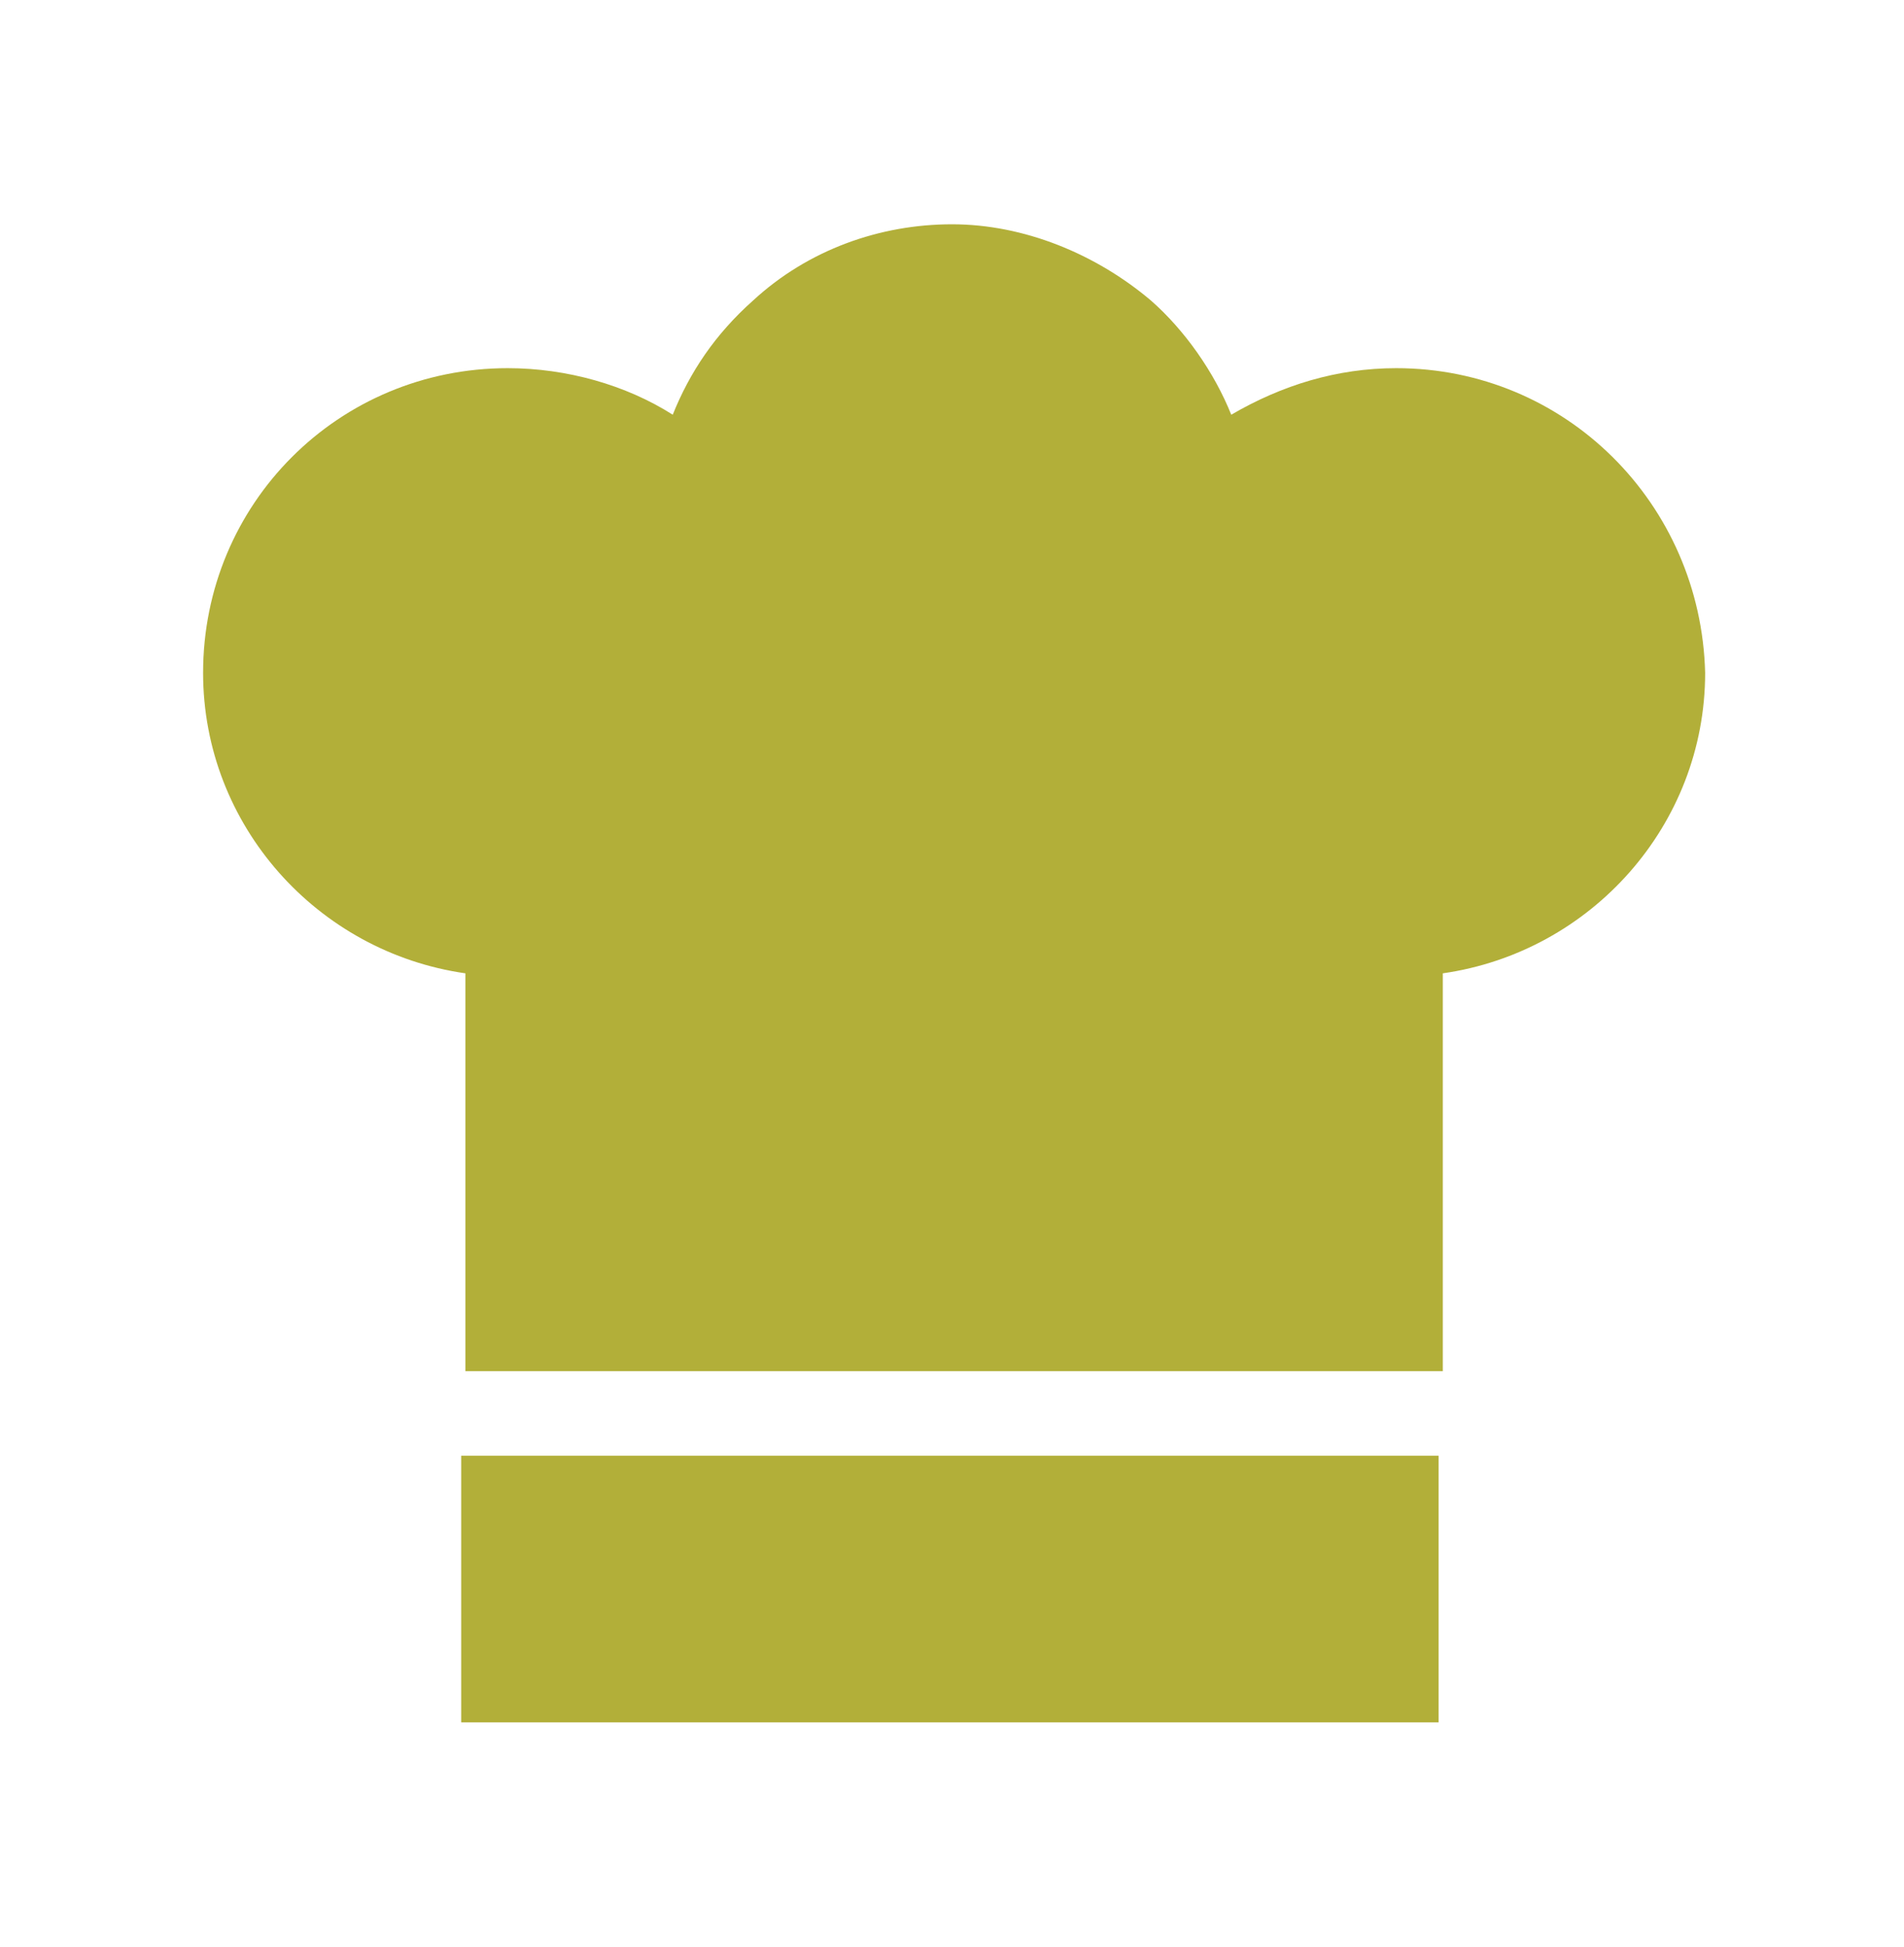
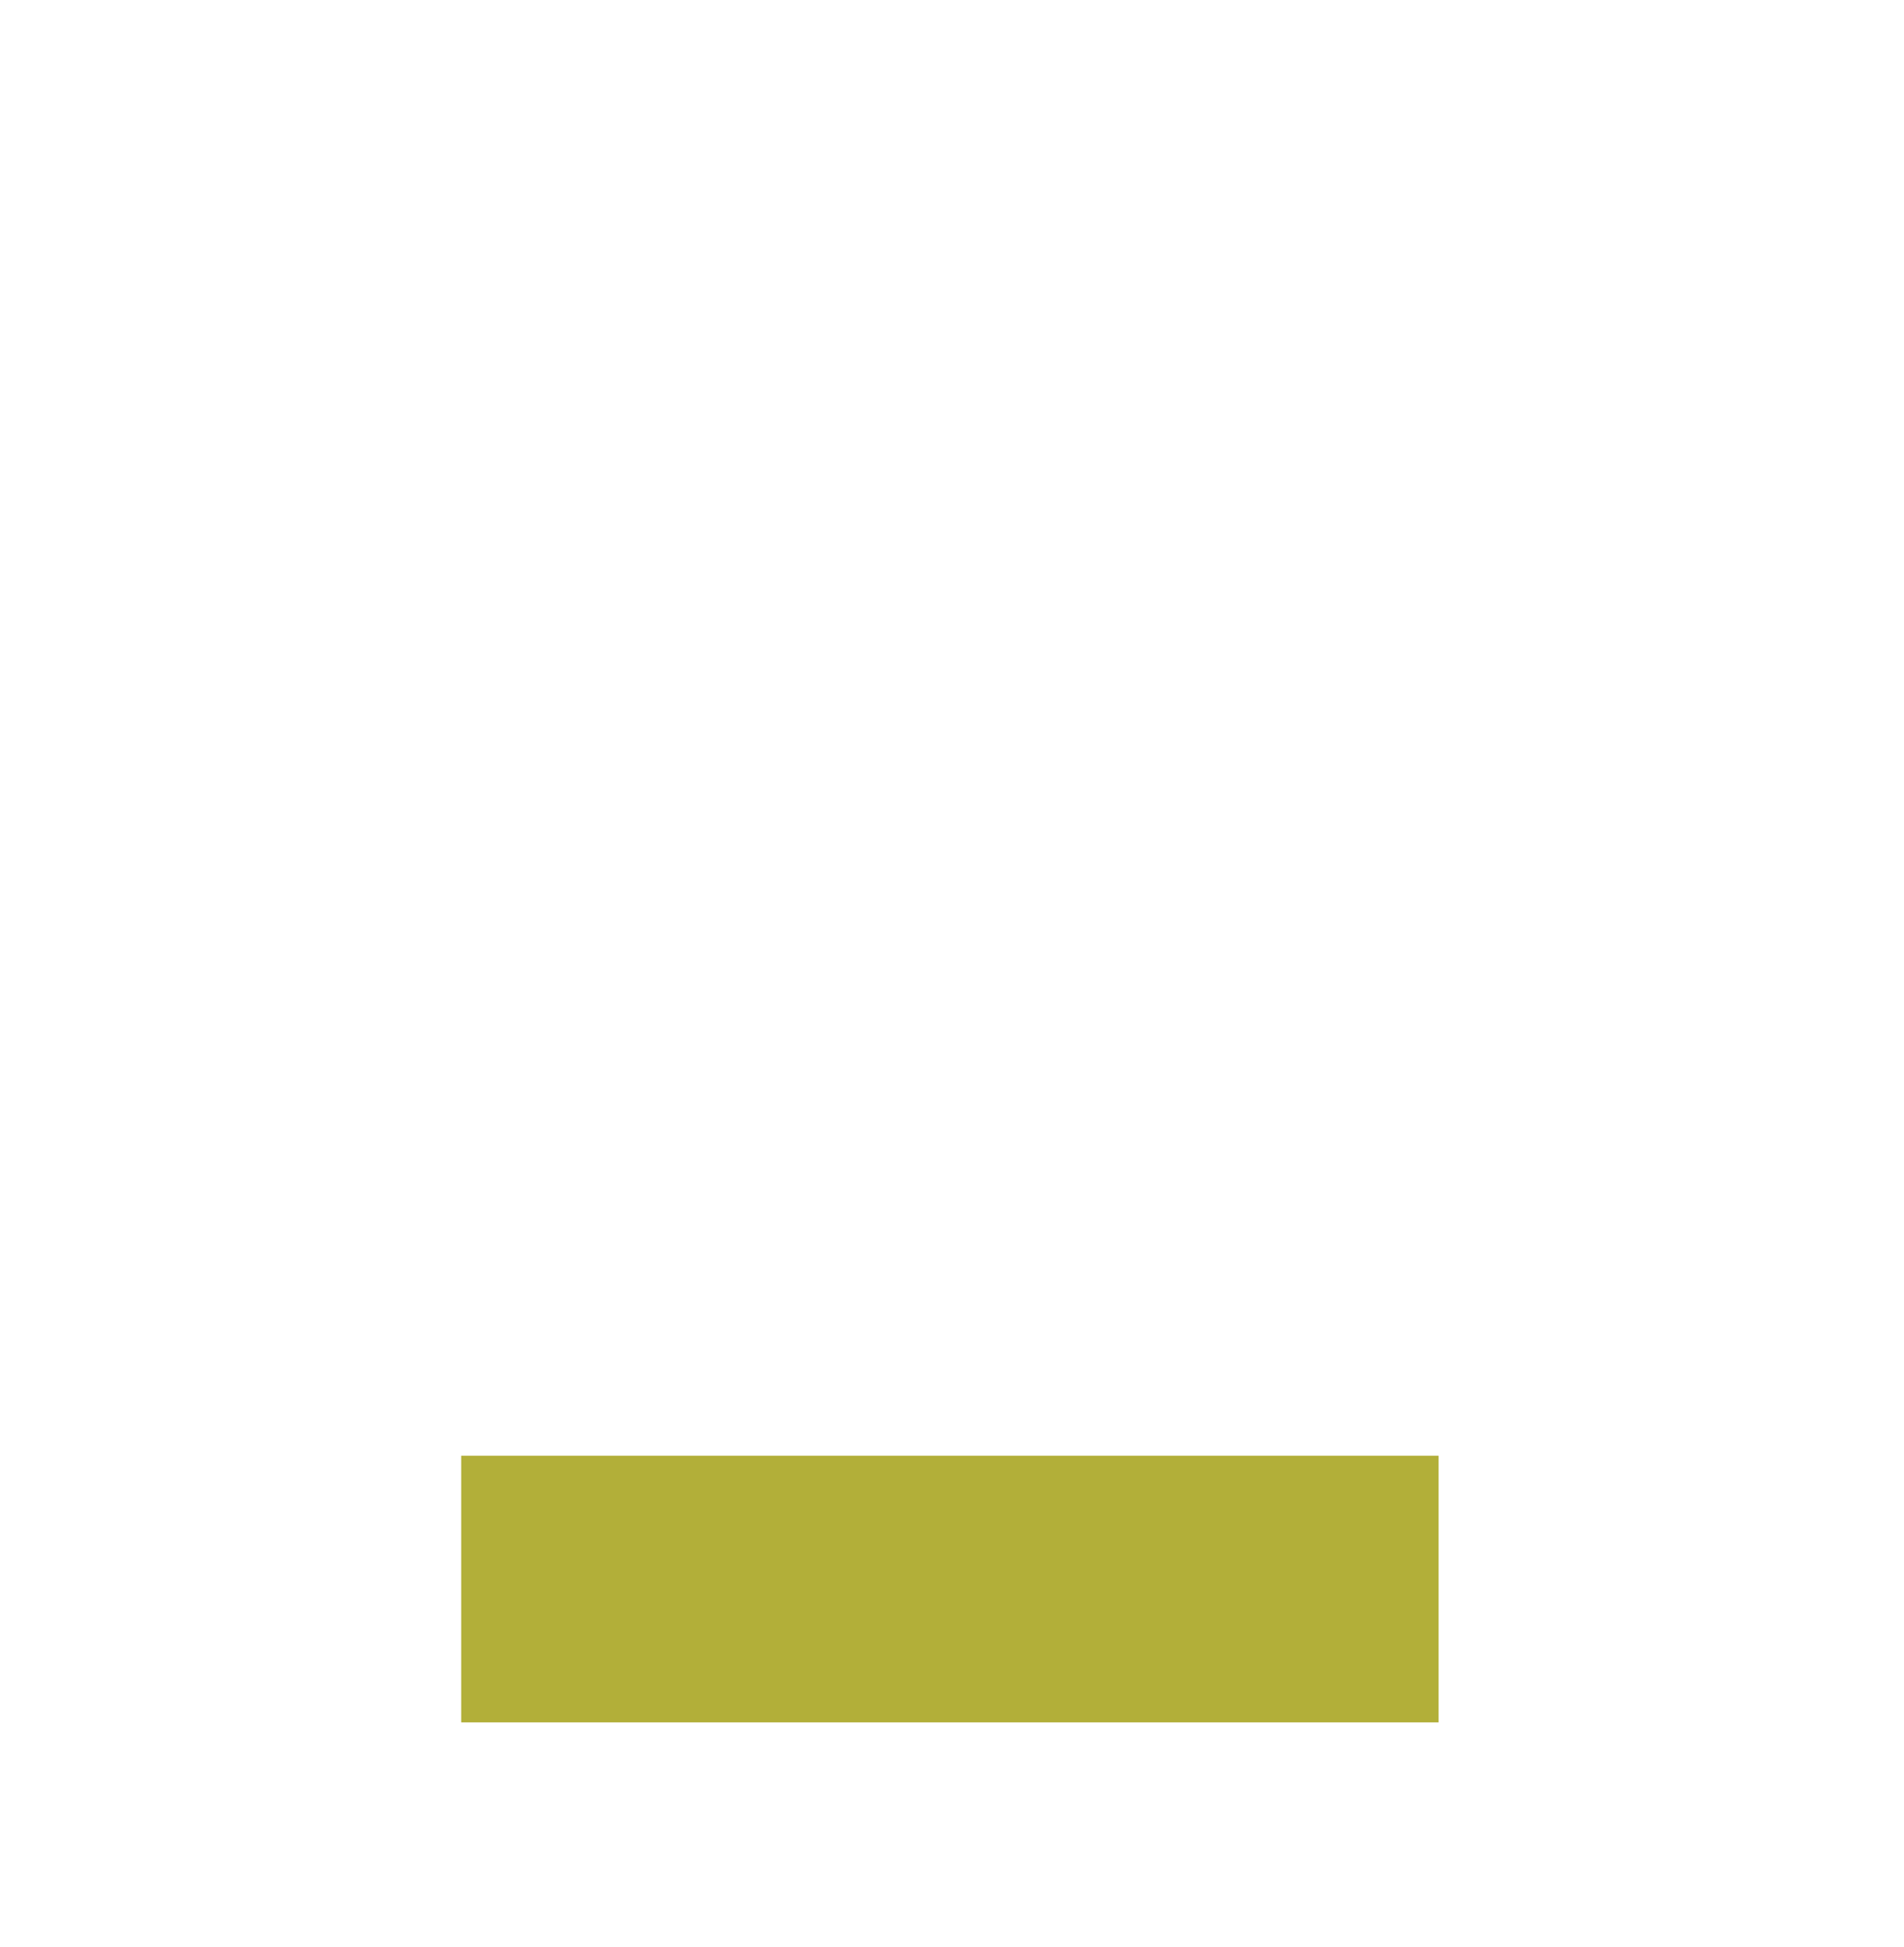
<svg xmlns="http://www.w3.org/2000/svg" version="1.1" id="Vrstva_1" x="0px" y="0px" viewBox="0 0 45 46" style="enable-background:new 0 0 45 46;" xml:space="preserve">
  <style type="text/css">
	.st0{fill:#A51E22;}
	.st1{fill:#1A1A1A;}
	.st2{fill:#B2AF39;}
</style>
  <g>
    <g>
      <g>
        <rect x="10.9" y="34.4" class="st2" width="23.1" height="6.3" />
      </g>
    </g>
    <g>
      <g>
-         <path class="st2" d="M33,8.7c-1.4,0-2.7,0.4-3.9,1.1c-0.4-1-1.1-2-1.9-2.7c-1.3-1.1-3-1.8-4.7-1.8s-3.4,0.6-4.7,1.8     c-0.9,0.8-1.5,1.7-1.9,2.7c-1.1-0.7-2.5-1.1-3.9-1.1c-4,0-7.2,3.2-7.2,7.2c0,3.6,2.7,6.6,6.2,7.1v9.4h23.1V23     c3.5-0.5,6.2-3.5,6.2-7.1C40.2,11.9,37,8.7,33,8.7z" />
-       </g>
+         </g>
    </g>
  </g>
</svg>